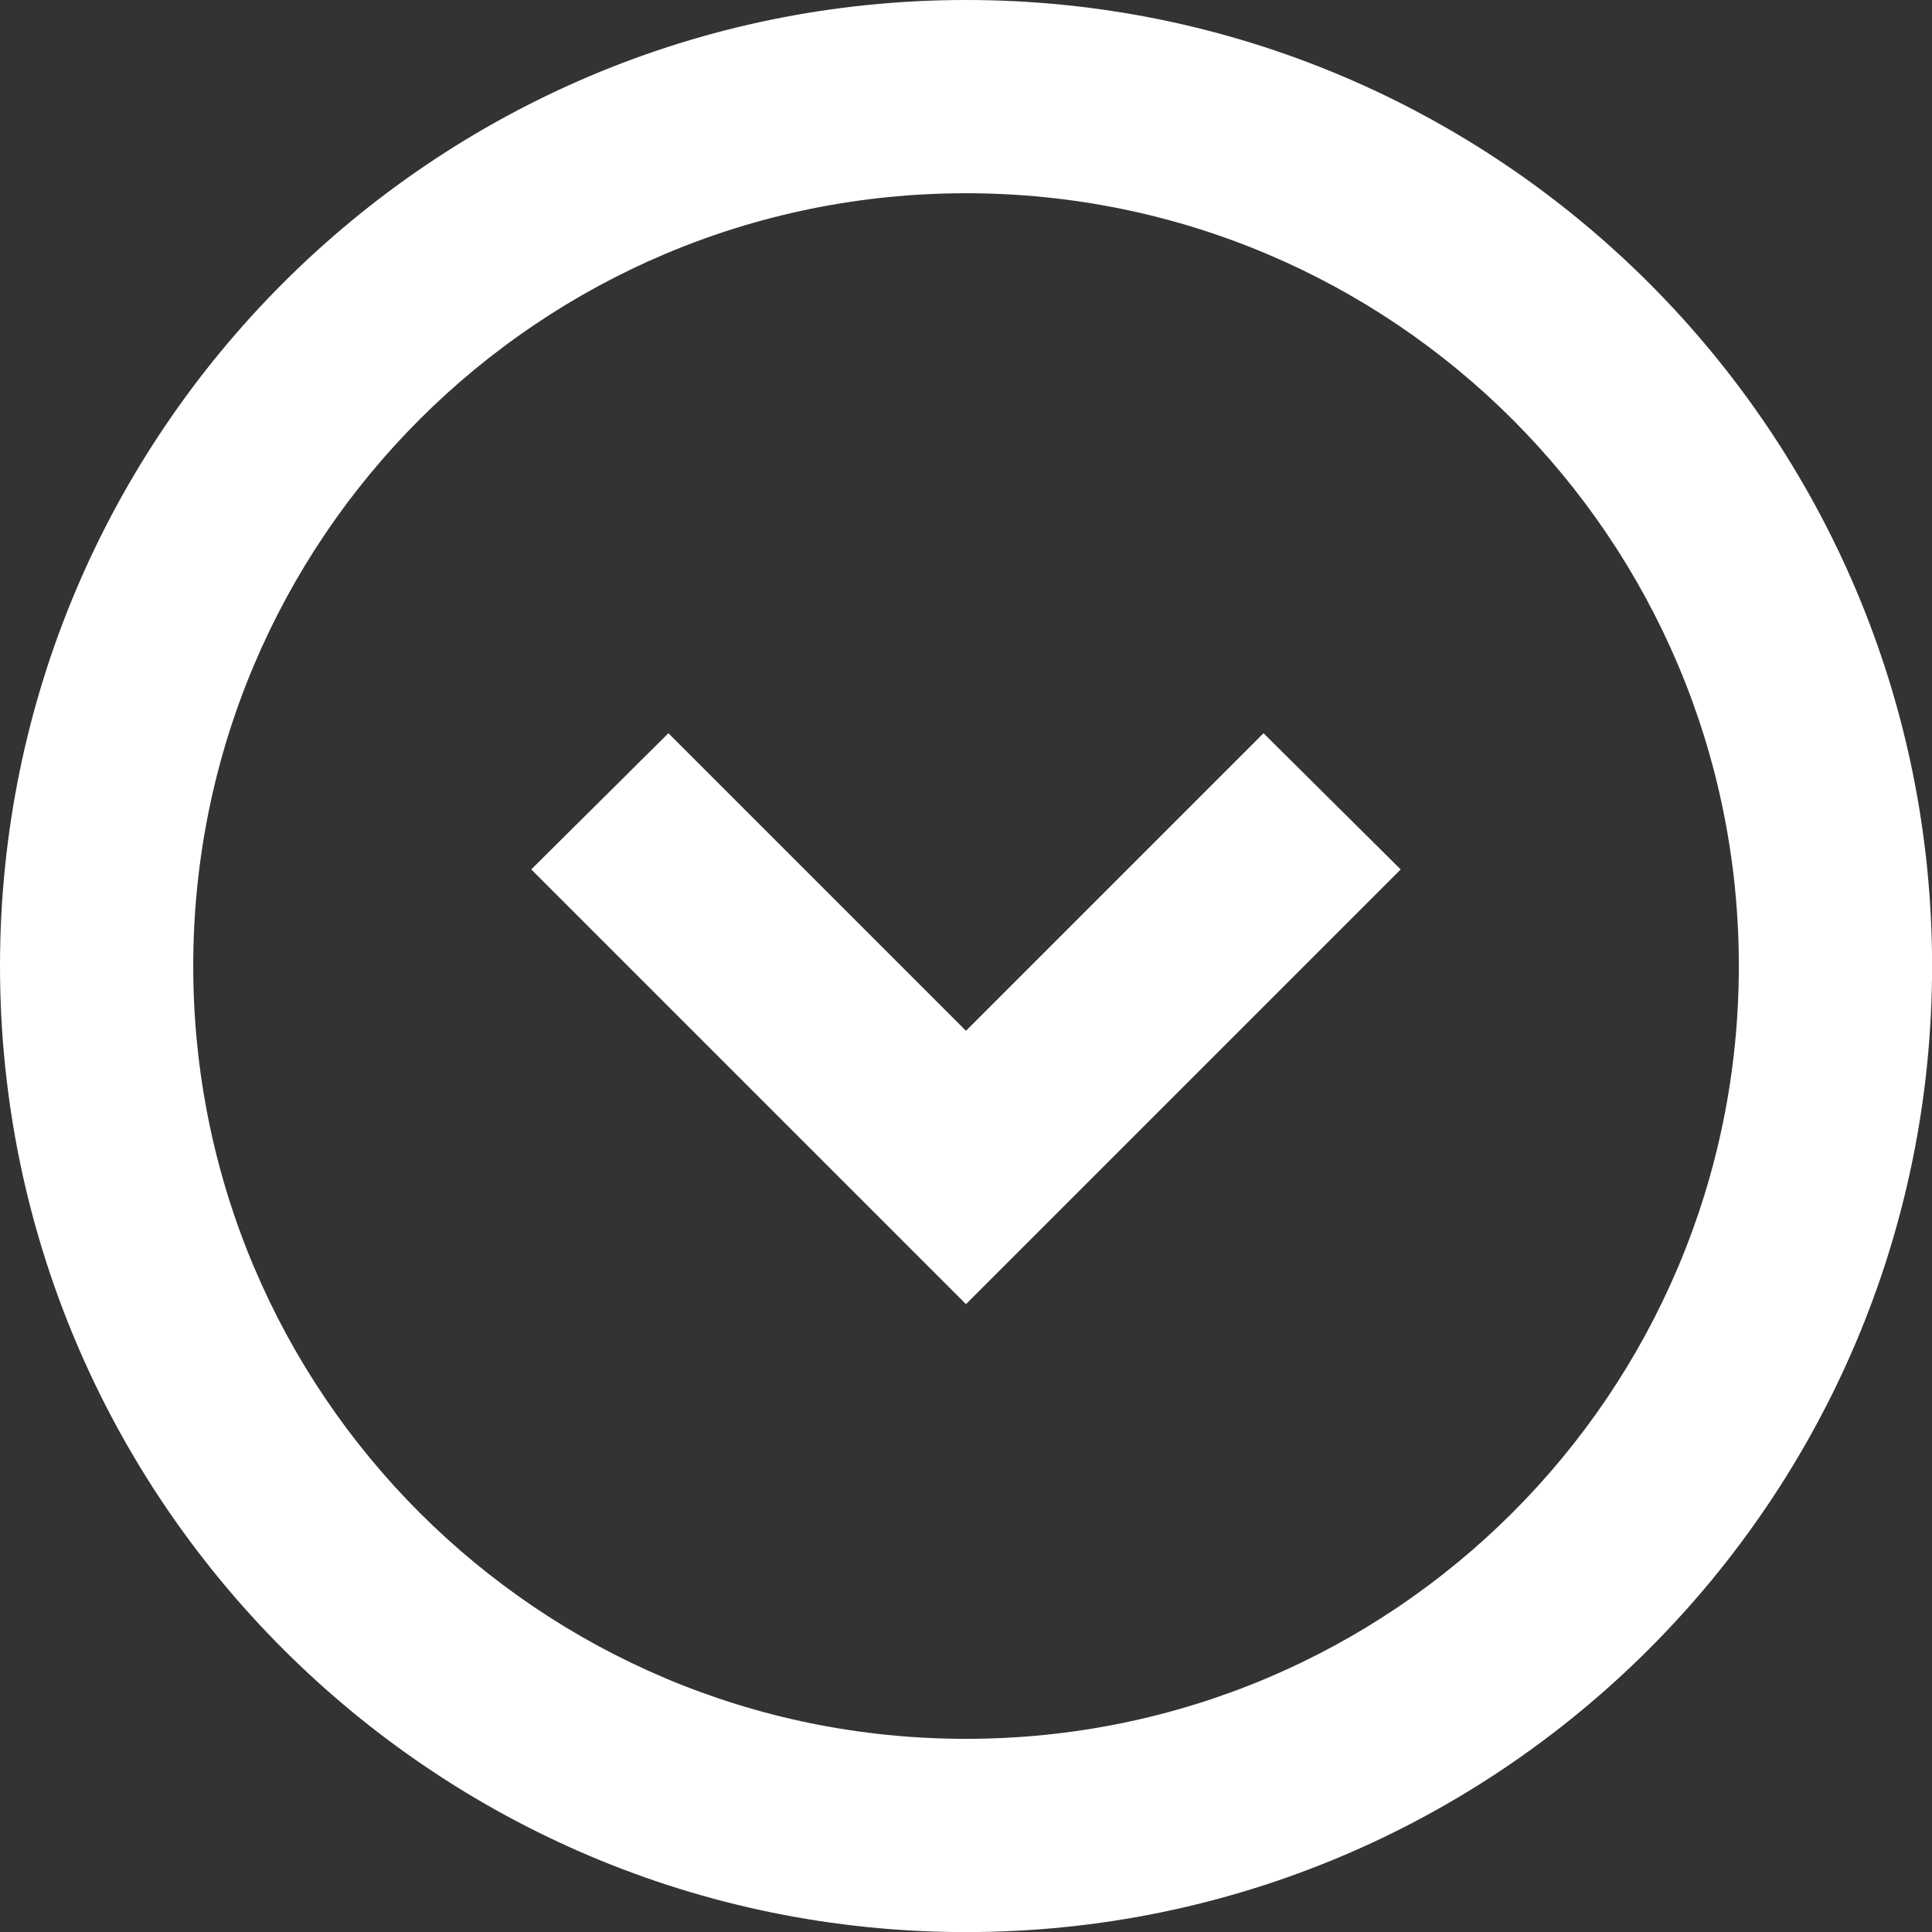
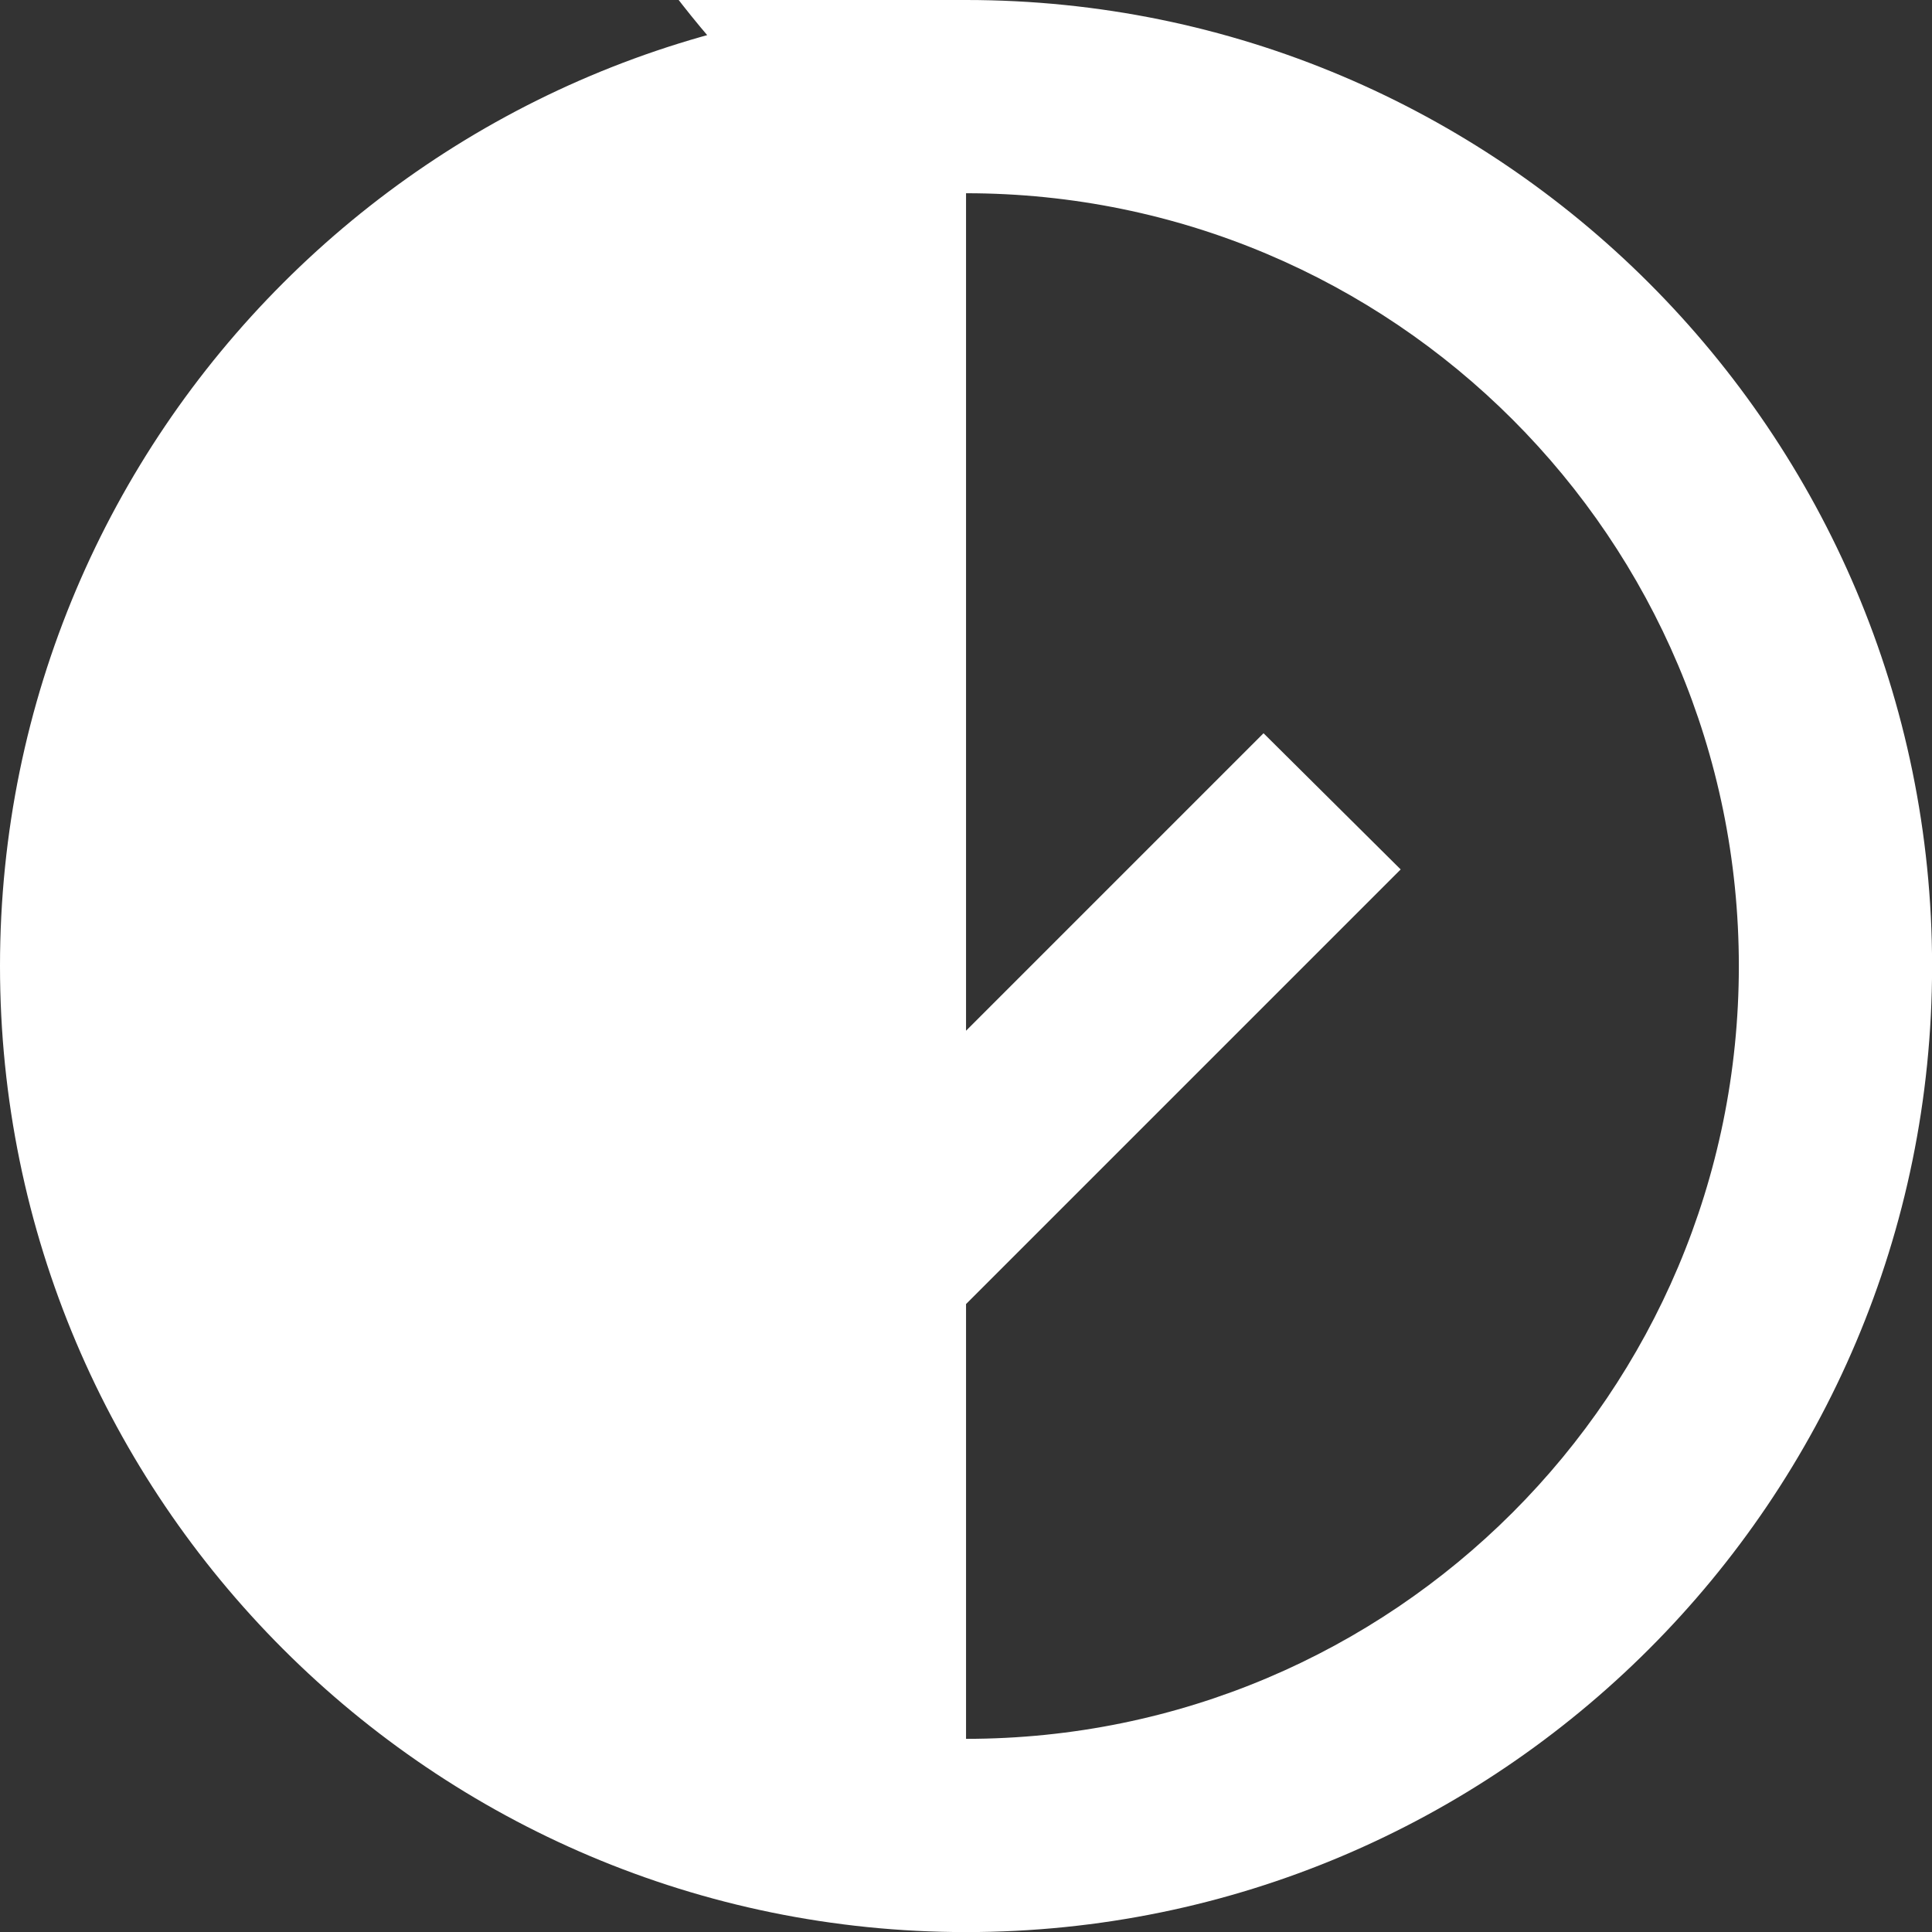
<svg xmlns="http://www.w3.org/2000/svg" id="Layer_1" viewBox="0 0 220.75 220.75">
  <rect x="0" y="0" width="220.75" height="220.75" fill="#333333" stroke="none" />
-   <path d="M144.37,83.78l-34,34-34-34-15.67,15.56,49.67,49.67,49.67-49.67-15.67-15.56ZM110.38,0C49.45,0,0,49.45,0,110.38s49.45,110.38,110.38,110.38,110.38-49.45,110.38-110.38S171.3,0,110.38,0ZM110.38,198.68c-48.79,0-88.3-39.51-88.3-88.3S61.59,22.08,110.38,22.08s88.3,39.51,88.3,88.3-39.51,88.3-88.3,88.3Z" style="fill:#fff;" />
+   <path d="M144.37,83.78l-34,34-34-34-15.67,15.56,49.67,49.67,49.67-49.67-15.67-15.56ZM110.38,0C49.45,0,0,49.45,0,110.38s49.45,110.38,110.38,110.38,110.38-49.45,110.38-110.38S171.3,0,110.38,0Zc-48.79,0-88.3-39.51-88.3-88.3S61.59,22.08,110.38,22.08s88.3,39.51,88.3,88.3-39.51,88.3-88.3,88.3Z" style="fill:#fff;" />
</svg>